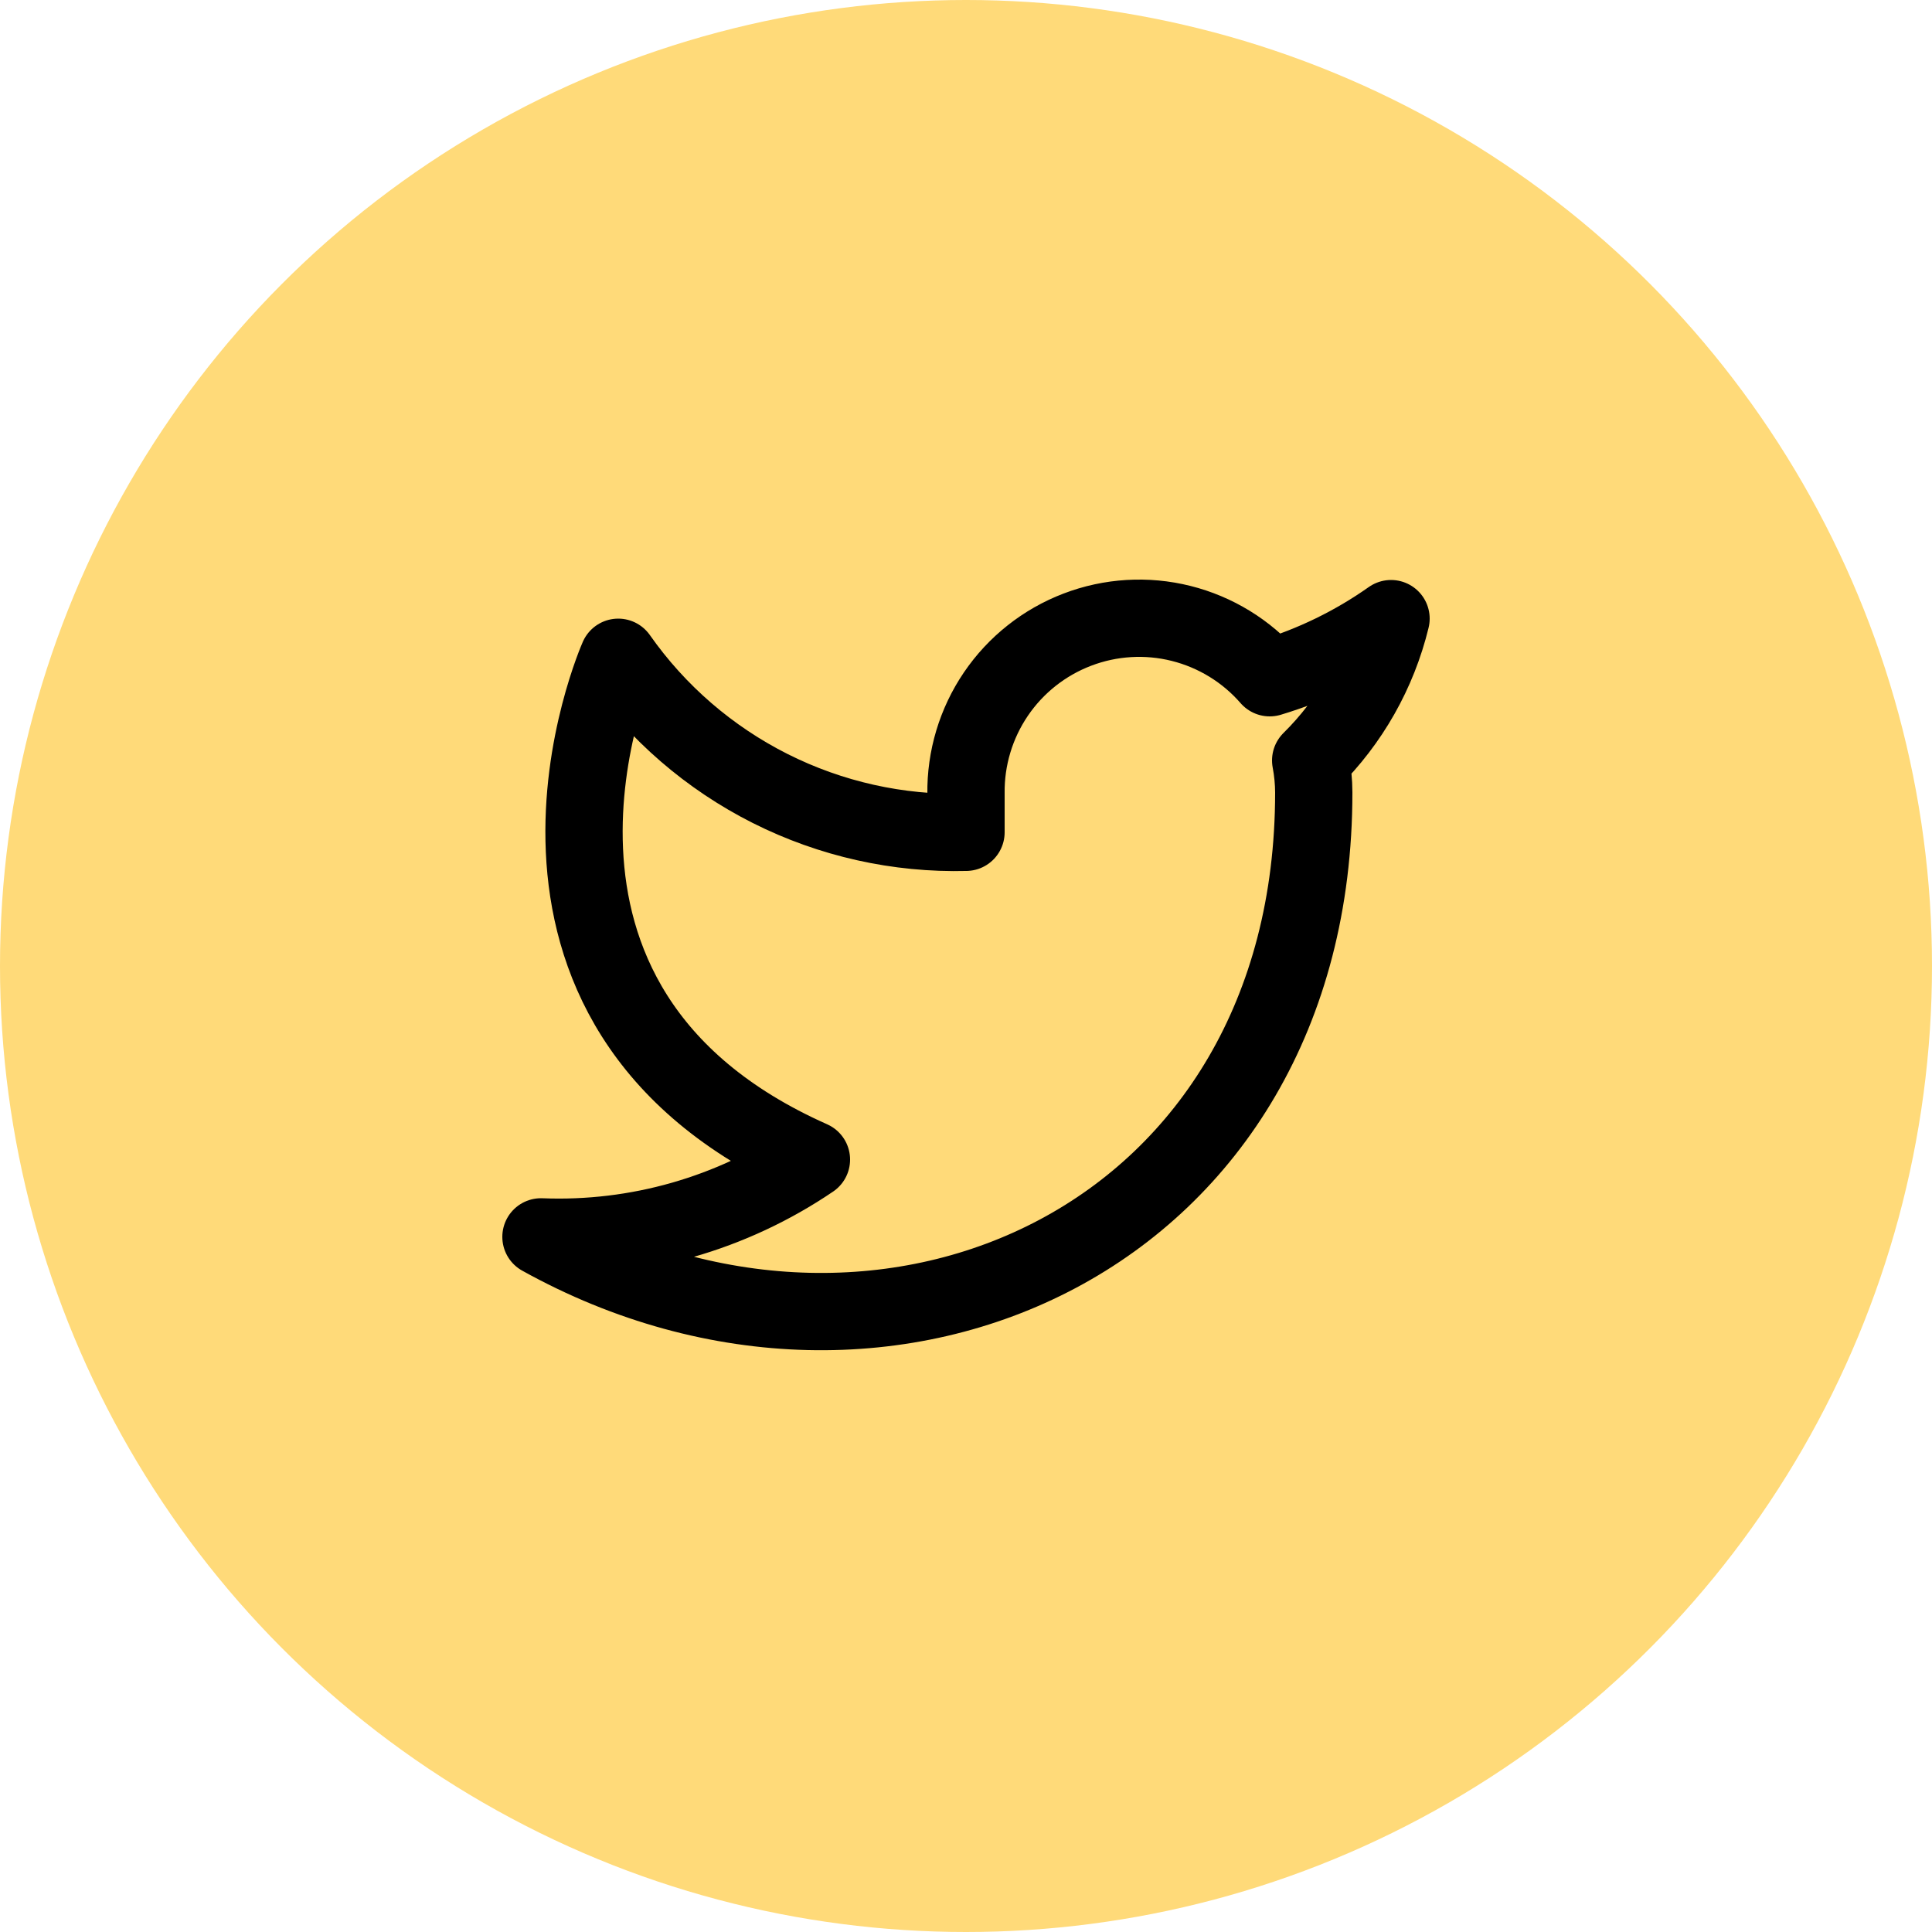
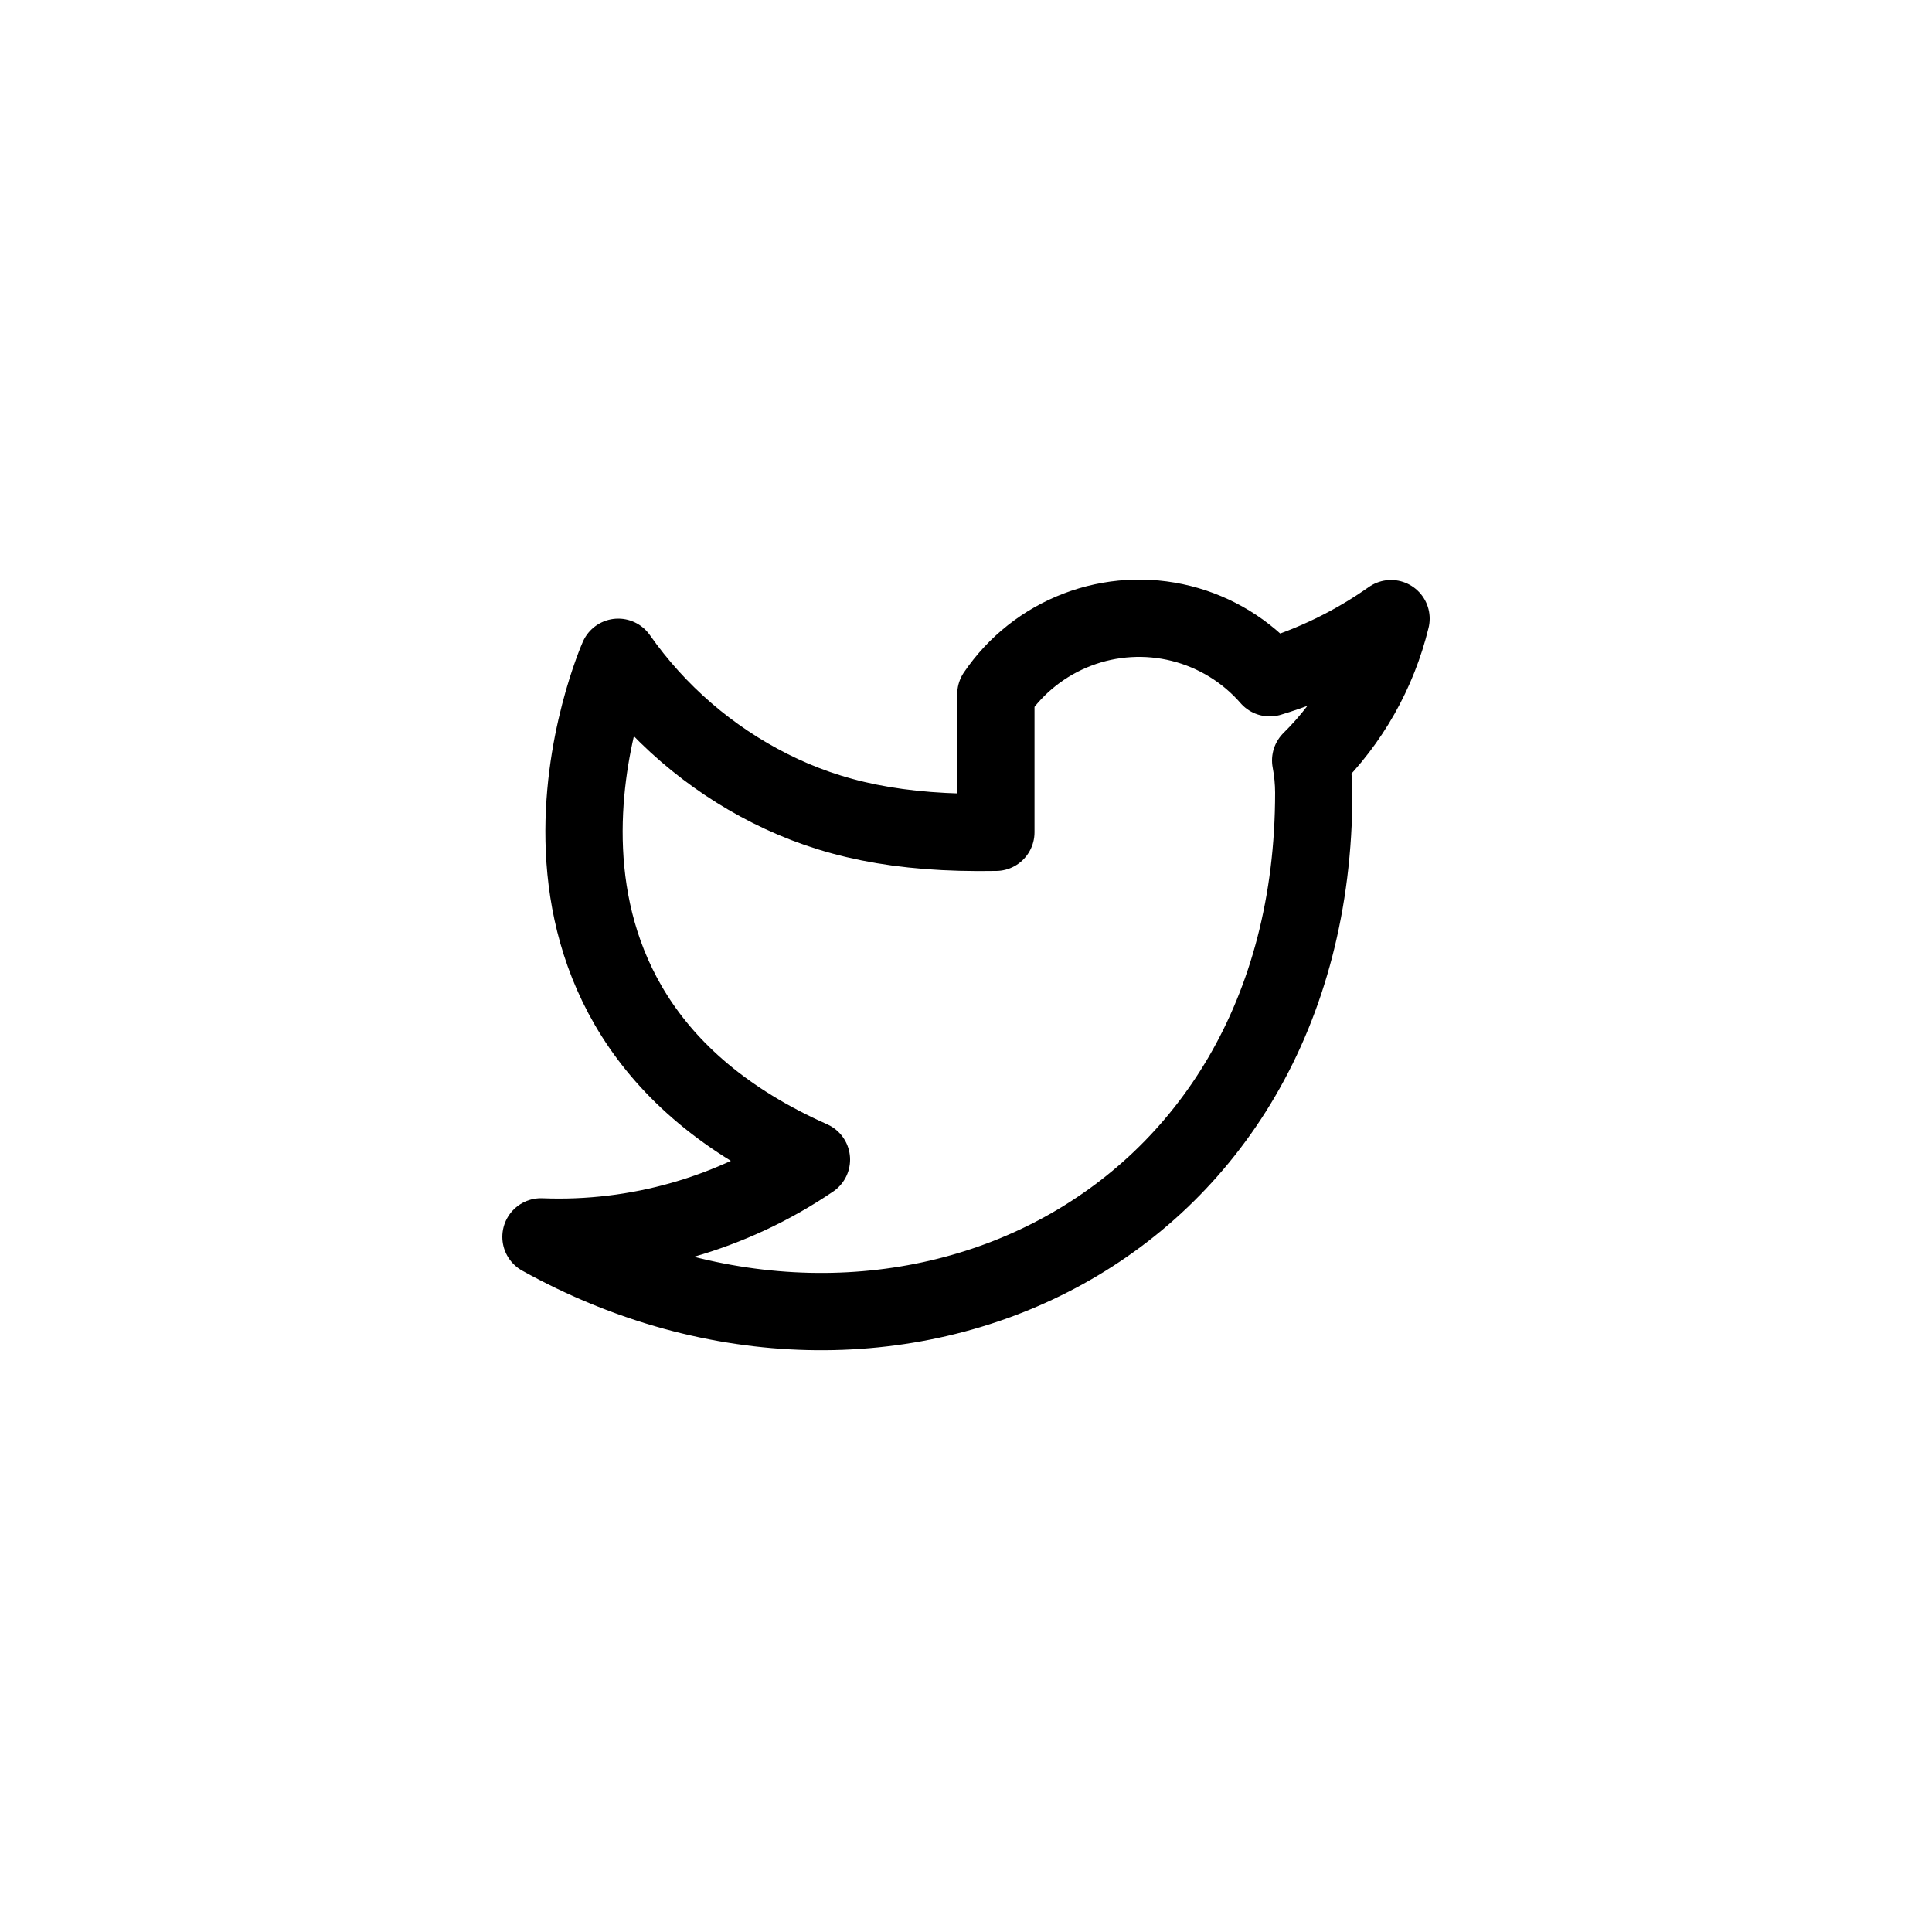
<svg xmlns="http://www.w3.org/2000/svg" width="50" height="50" viewBox="0 0 50 50" fill="none">
-   <circle cx="25" cy="25" r="25" fill="#FFDA79" />
-   <path d="M36 16.01C35.042 16.686 33.982 17.202 32.86 17.54C32.258 16.848 31.457 16.357 30.567 16.134C29.677 15.911 28.739 15.967 27.882 16.295C27.025 16.622 26.288 17.205 25.773 17.964C25.258 18.723 24.988 19.623 25 20.54V21.54C23.243 21.586 21.501 21.196 19.931 20.406C18.361 19.615 17.01 18.449 16 17.01C16 17.01 12 26.01 21 30.01C18.941 31.408 16.487 32.109 14 32.01C23 37.01 34 32.01 34 20.51C33.999 20.232 33.972 19.954 33.92 19.68C34.941 18.674 35.661 17.403 36 16.01V16.01Z" stroke="black" stroke-width="2" stroke-linecap="round" stroke-linejoin="round" />
+   <path d="M36 16.01C35.042 16.686 33.982 17.202 32.86 17.54C32.258 16.848 31.457 16.357 30.567 16.134C29.677 15.911 28.739 15.967 27.882 16.295C27.025 16.622 26.288 17.205 25.773 17.964V21.54C23.243 21.586 21.501 21.196 19.931 20.406C18.361 19.615 17.01 18.449 16 17.01C16 17.01 12 26.01 21 30.01C18.941 31.408 16.487 32.109 14 32.01C23 37.01 34 32.01 34 20.51C33.999 20.232 33.972 19.954 33.92 19.68C34.941 18.674 35.661 17.403 36 16.01V16.01Z" stroke="black" stroke-width="2" stroke-linecap="round" stroke-linejoin="round" />
</svg>